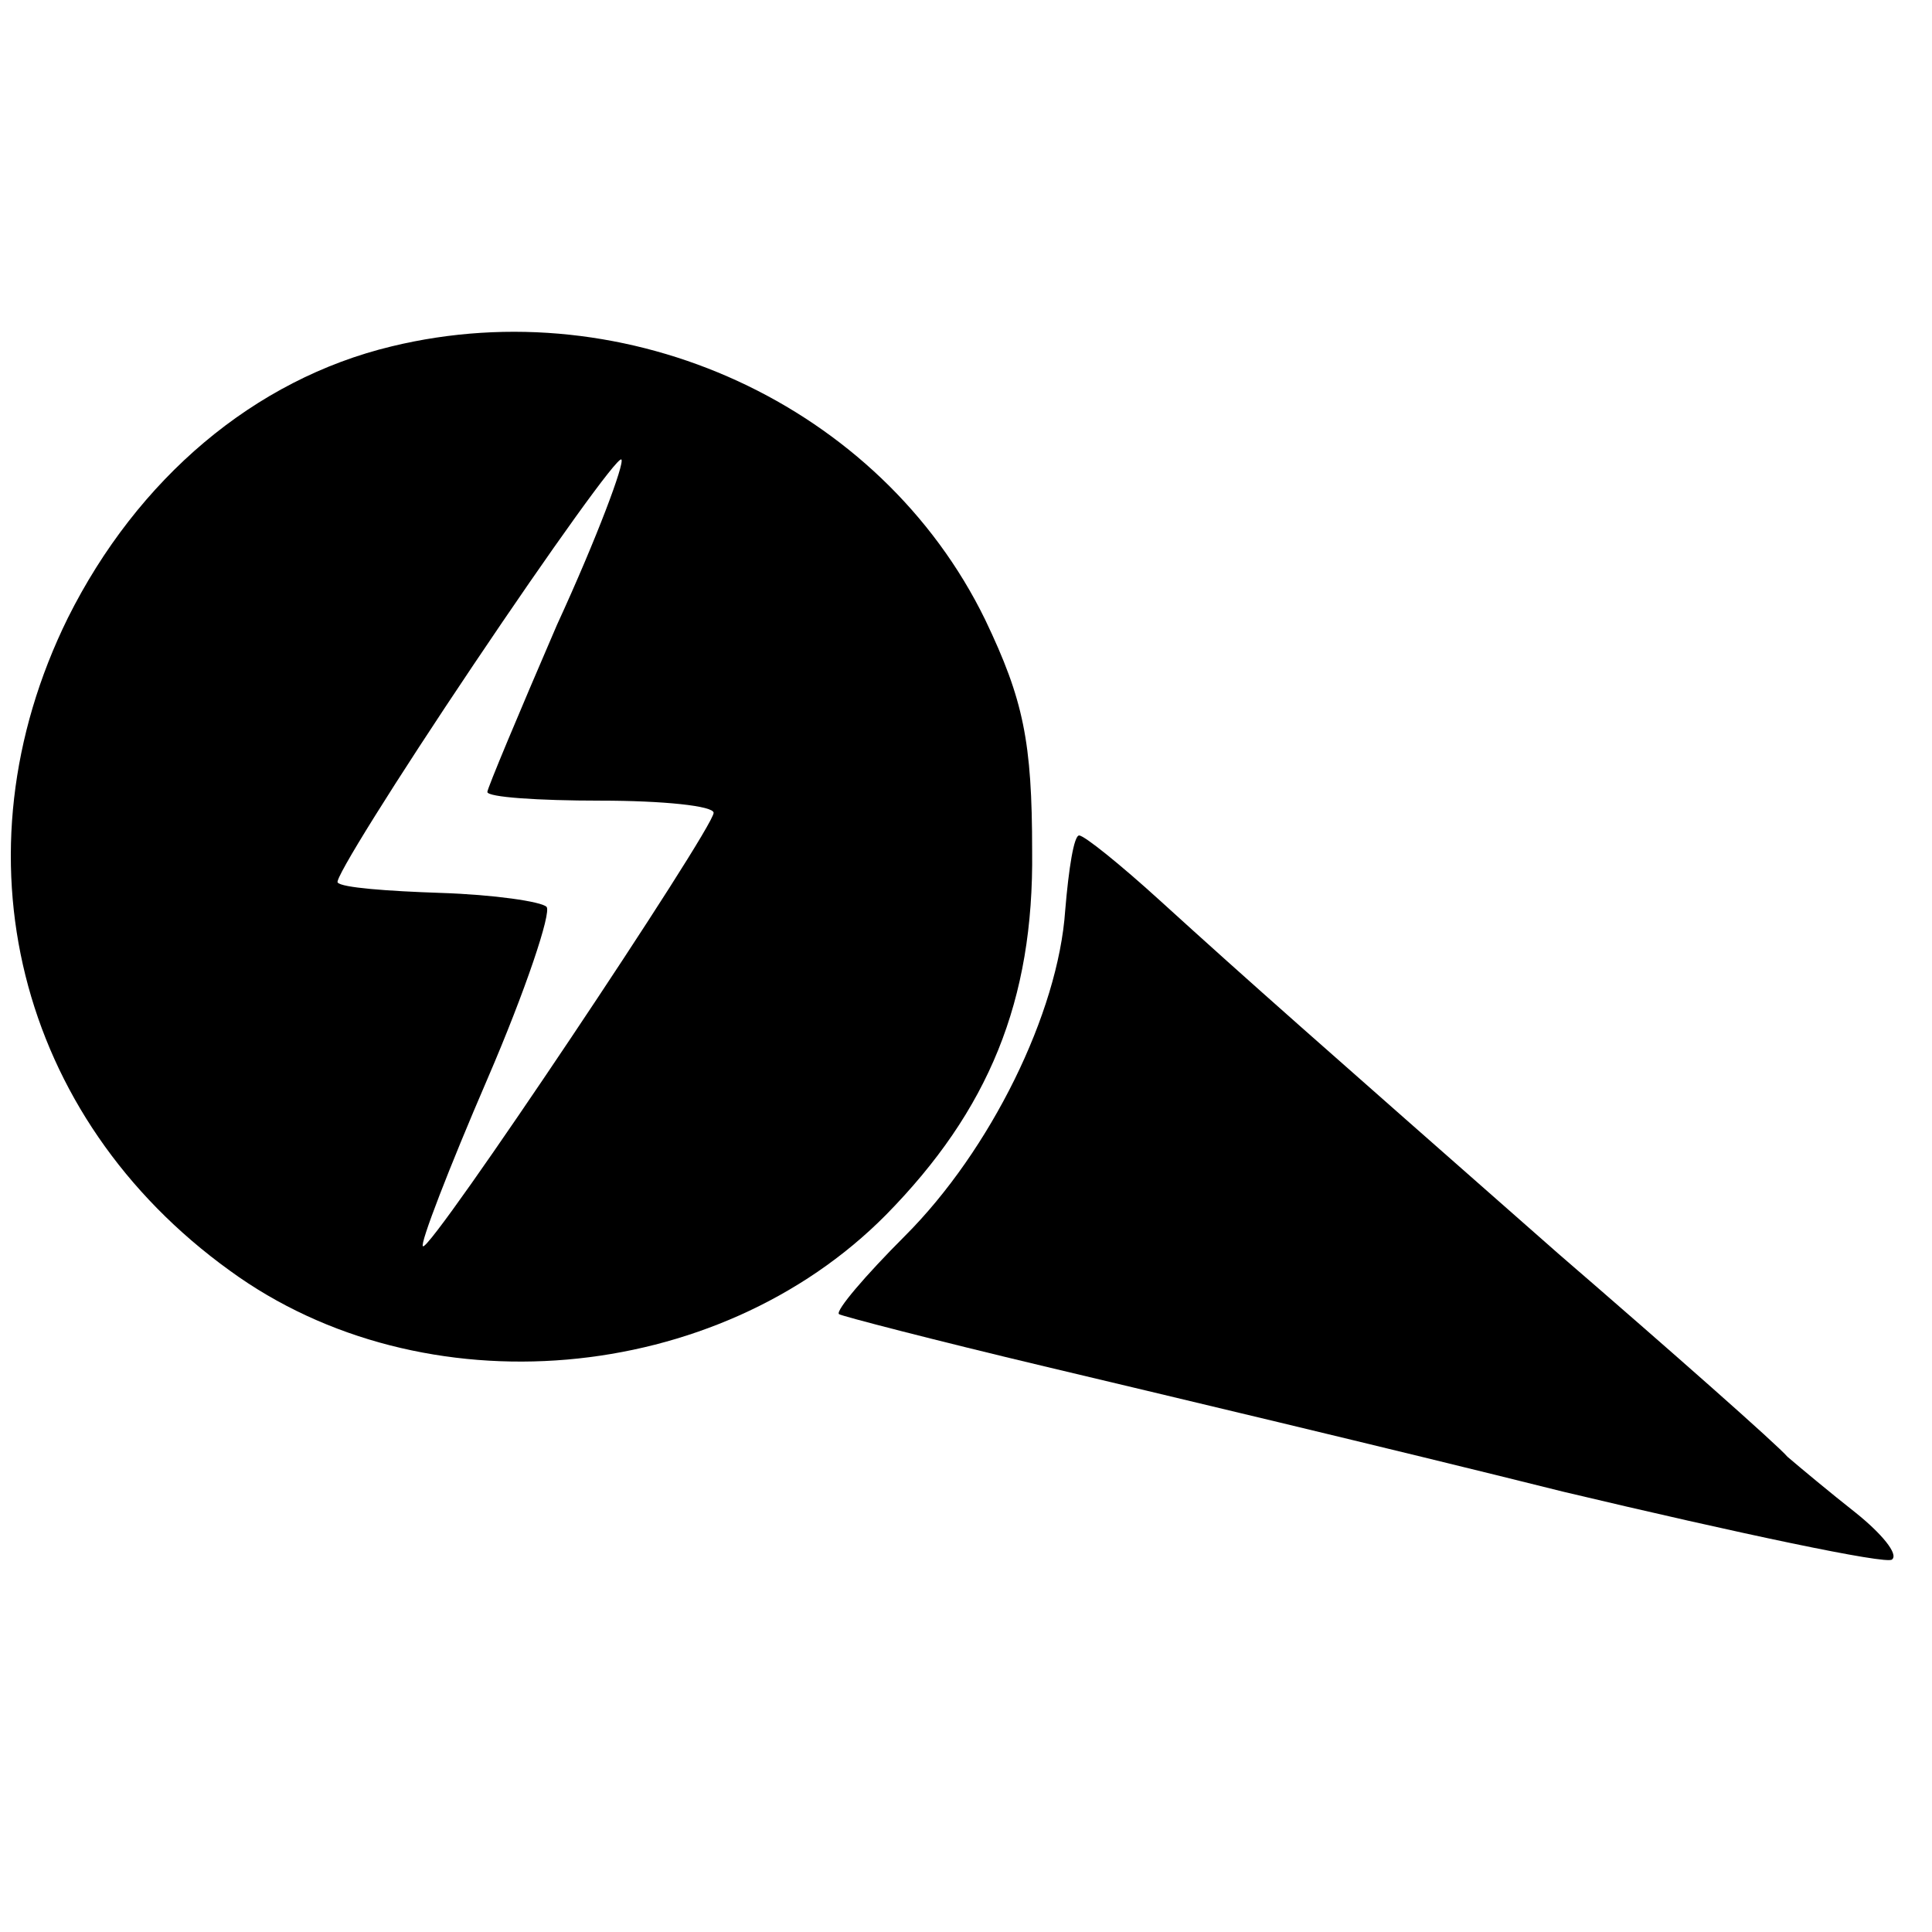
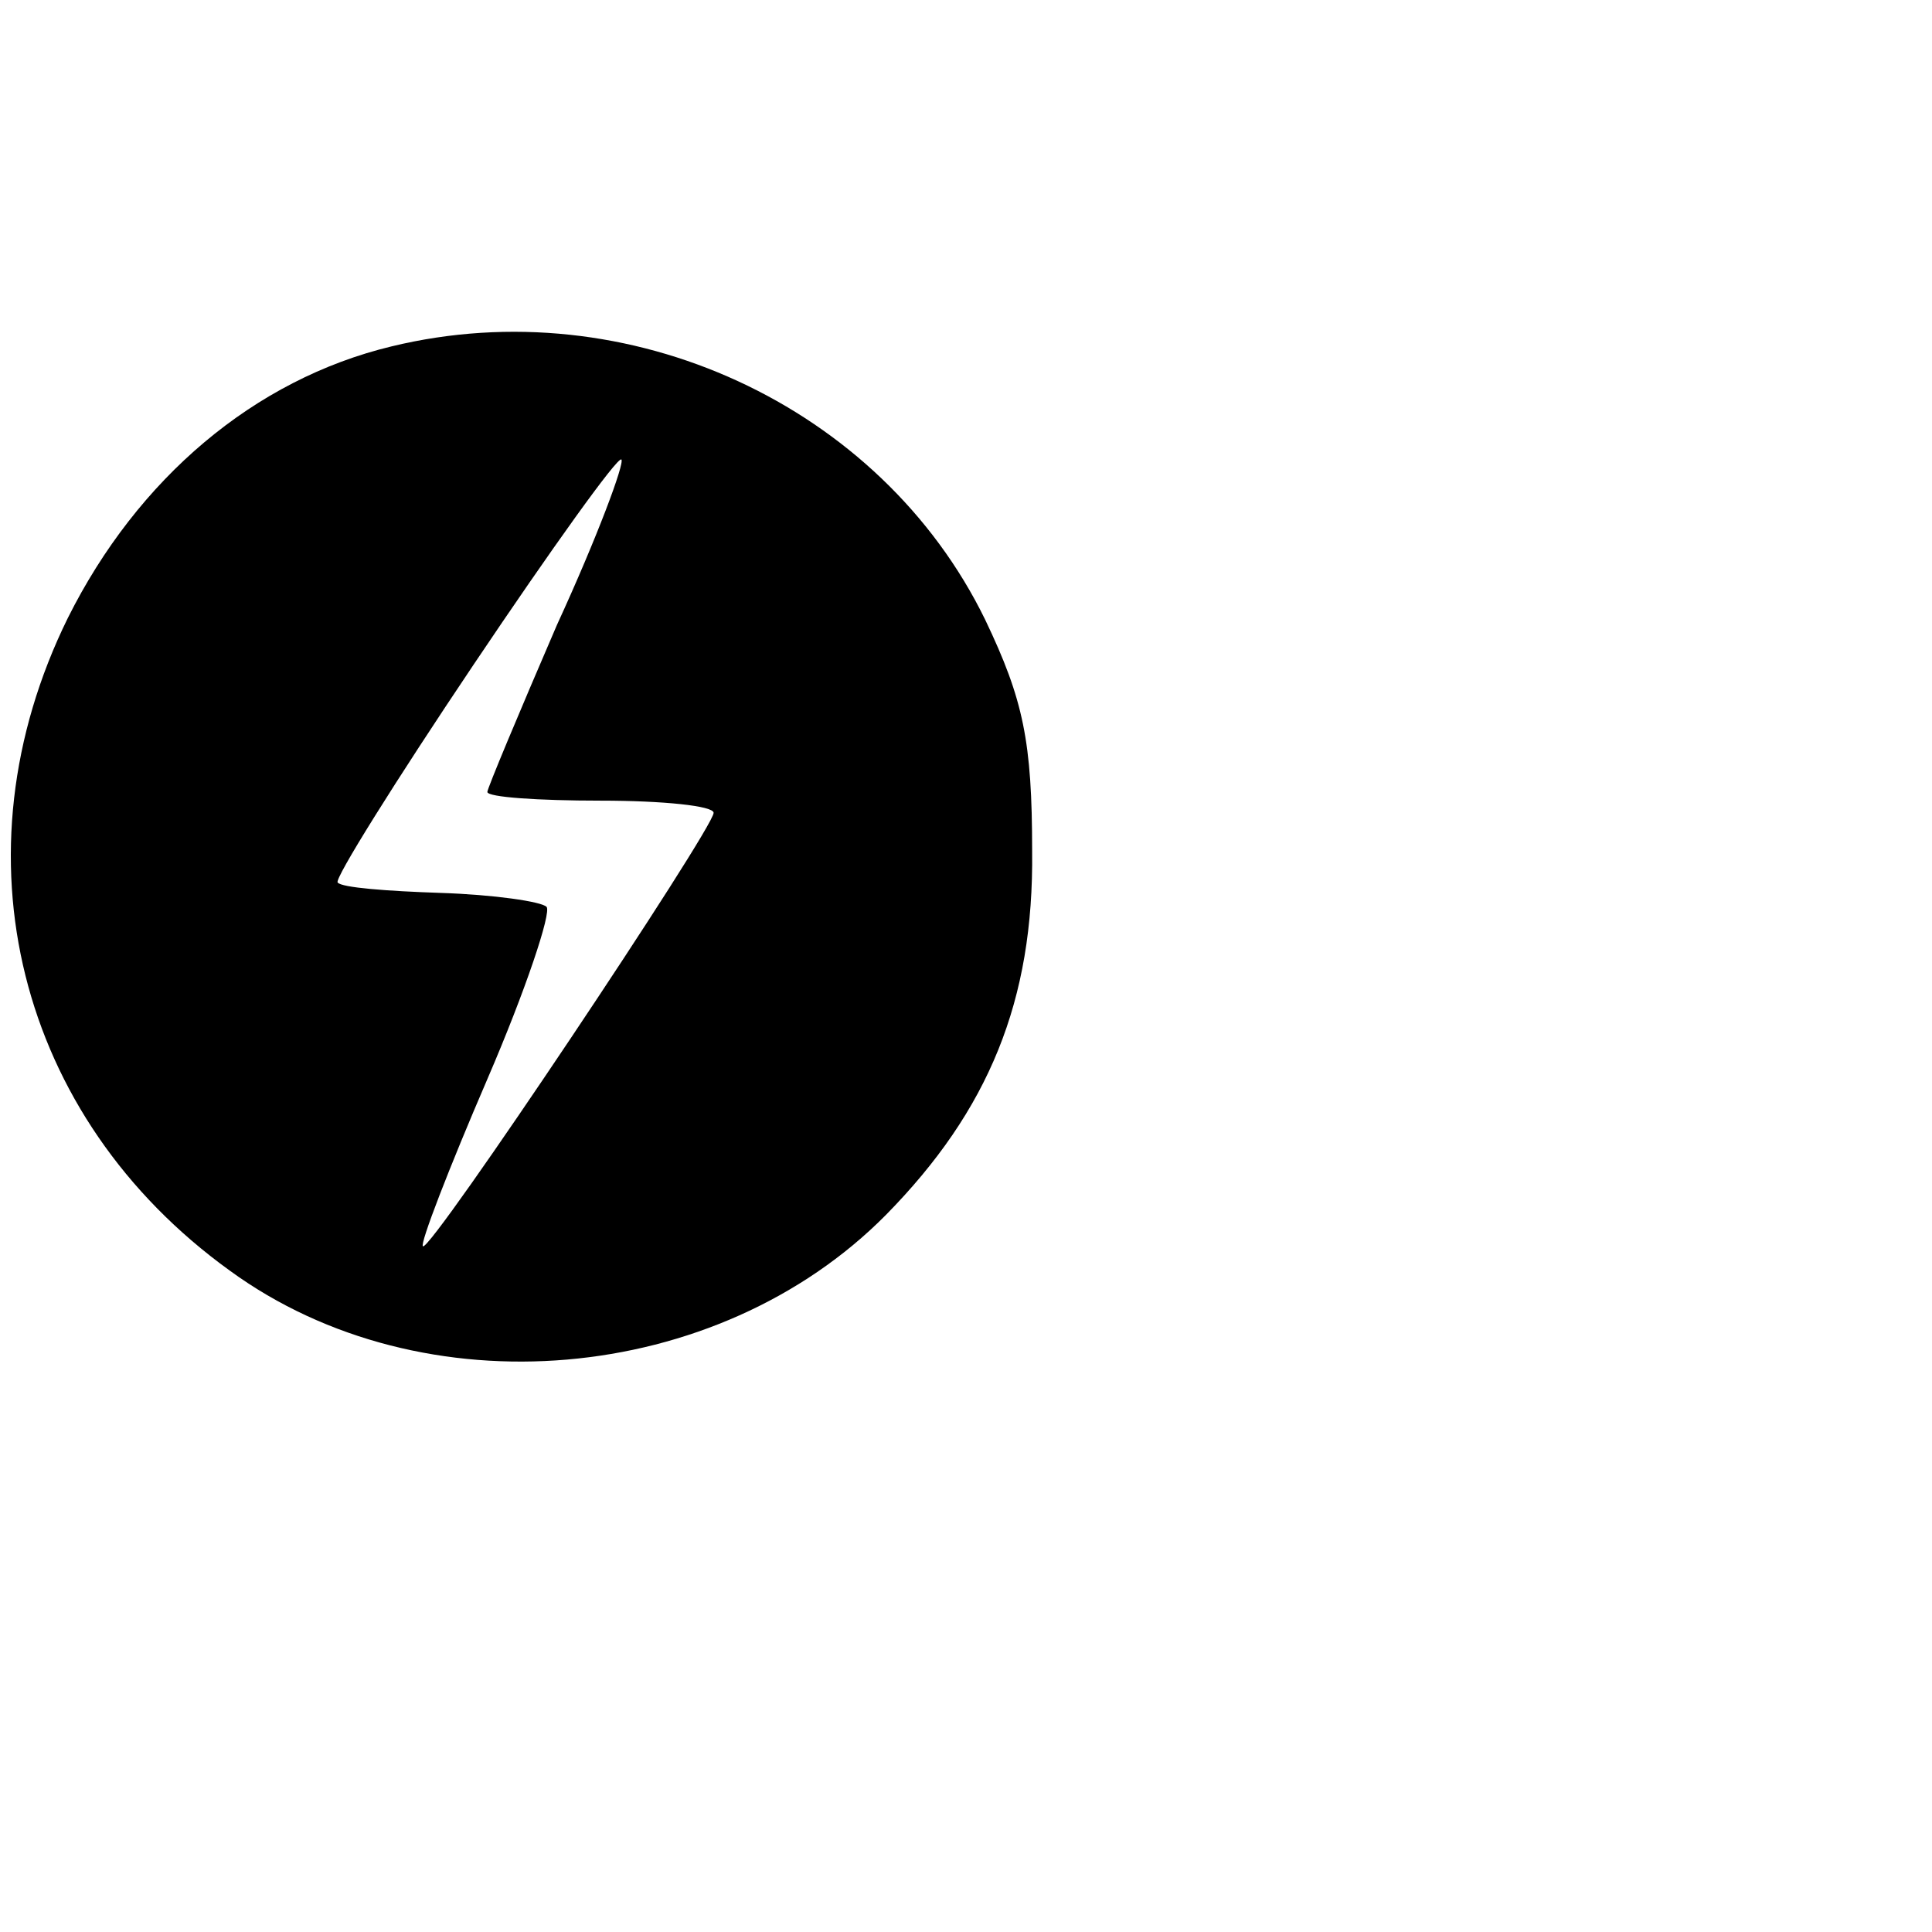
<svg xmlns="http://www.w3.org/2000/svg" version="1.0" width="111pt" height="111pt" viewBox="0 0 111 111" preserveAspectRatio="xMidYMid meet">
  <g transform="translate(0,111) scale(0.1,-0.1)" fill="#000000" stroke="none">
    <path d="M225 911 c-79 -19 -146 -76 -186 -156 -67 -136 -29 -287 93 -375 111 -81 280 -66 377 32 59 60 85 123 84 209 0 63 -5 87 -27 133 -60 123 -205 190 -341 157z m95 -160 c-22 -51 -40 -94 -40 -96 0 -3 29 -5 65 -5 36 0 65 -3 65 -7 0 -9 -163 -253 -167 -249 -2 1 15 45 37 96 22 51 37 96 34 99 -3 3 -30 7 -61 8 -30 1 -57 3 -59 6 -2 2 33 58 78 125 45 67 83 120 85 118 2 -2 -14 -45 -37 -95z" />
-     <path d="M612 587 c-4 -59 -43 -138 -92 -187 -23 -23 -40 -43 -38 -45 1 -1 55 -15 118 -30 63 -15 198 -47 298 -72 101 -24 186 -42 189 -39 4 3 -6 15 -21 27 -14 11 -32 26 -39 32 -6 7 -66 60 -132 117 -142 125 -174 153 -229 203 -22 20 -43 37 -46 37 -3 0 -6 -19 -8 -43z" />
  </g>
</svg>